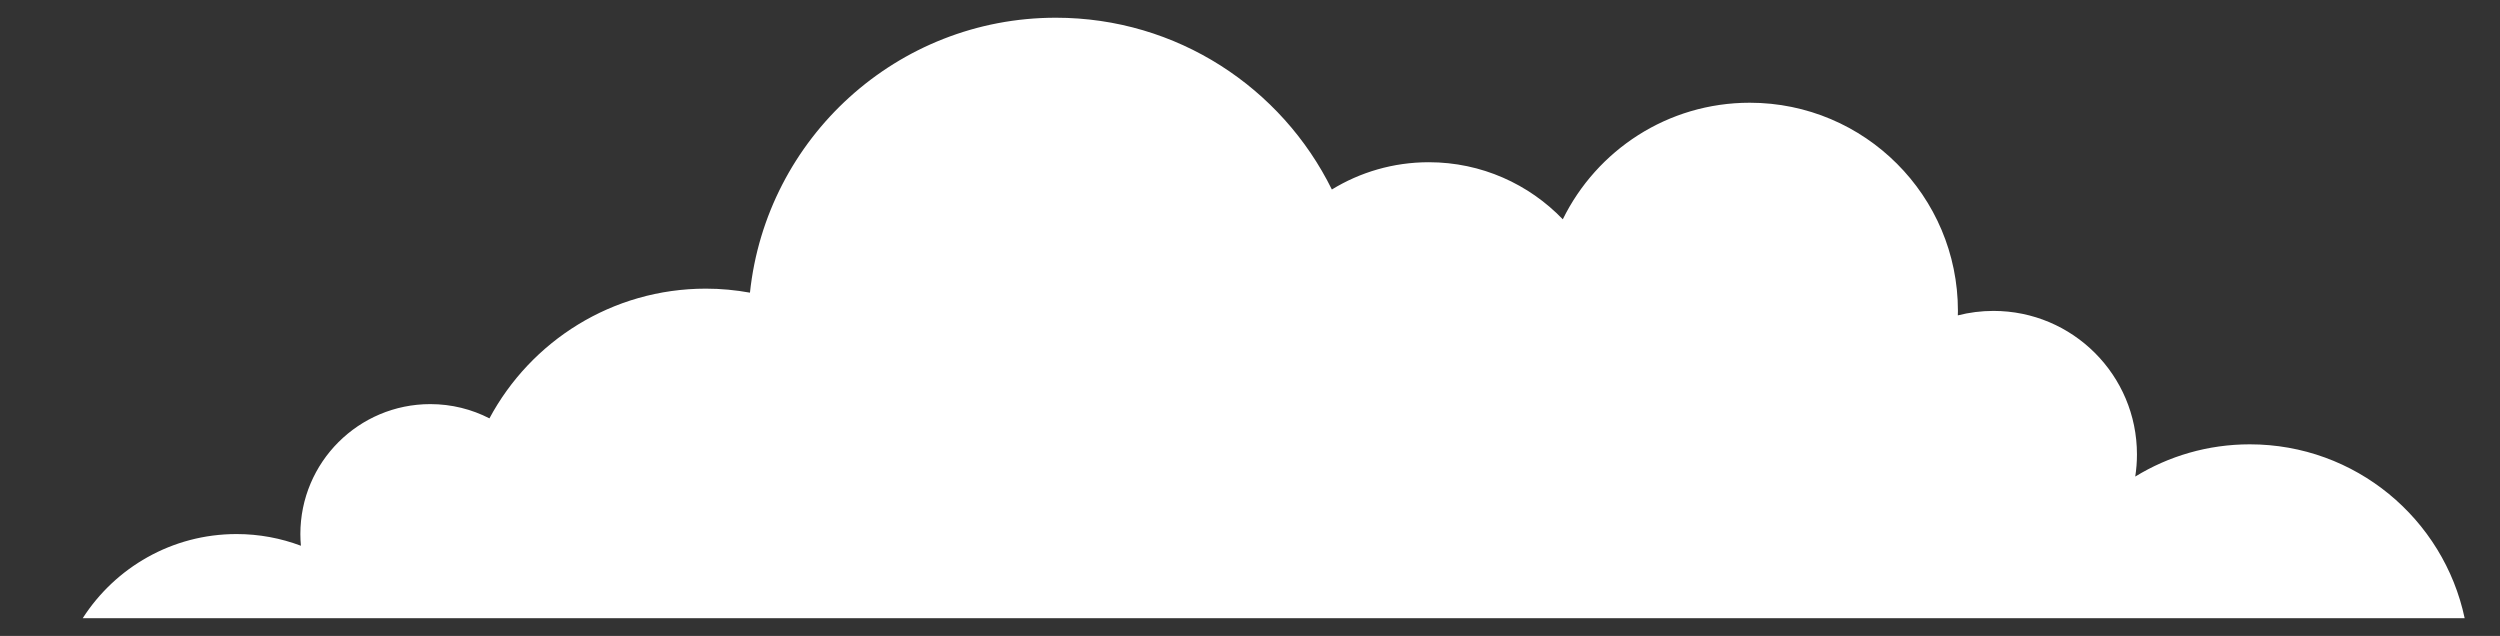
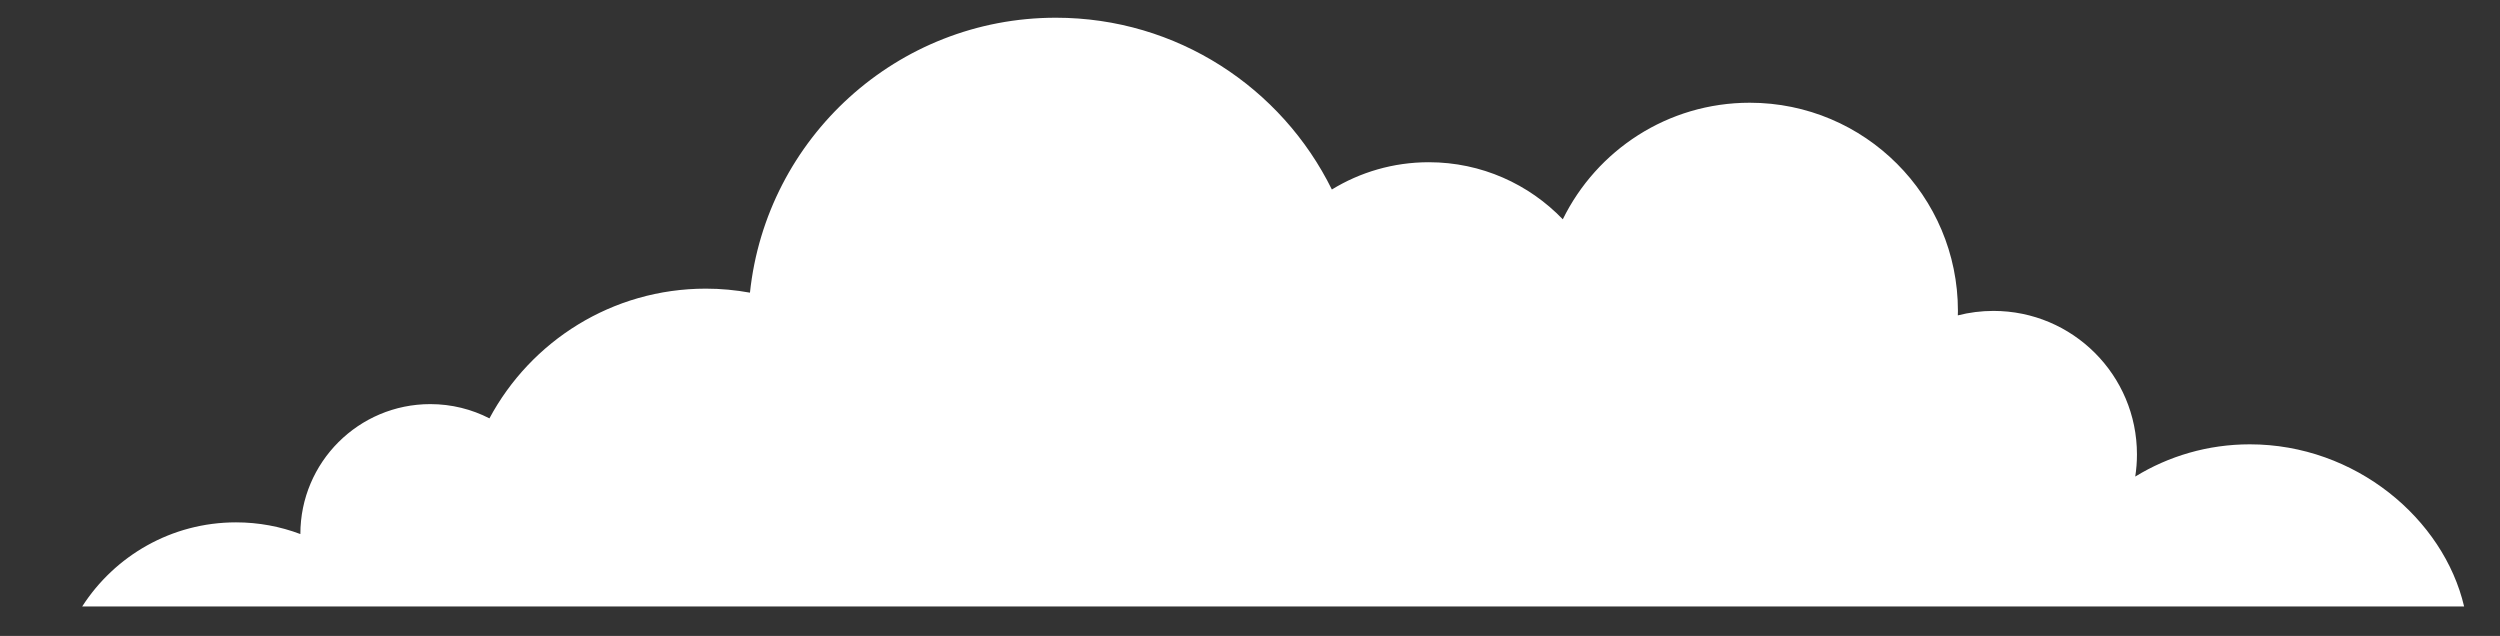
<svg xmlns="http://www.w3.org/2000/svg" version="1.1" id="Laag_1" x="0px" y="0px" viewBox="0 0 1107.23 281.65" style="enable-background:new 0 0 1107.23 281.65;" xml:space="preserve">
  <rect x="0" y="0" width="1107.23" height="281.65" fill="#333333" stroke="none" />
  <style type="text/css">
	.st0{fill:#FFFFFF;}
</style>
-   <path class="st0" d="M996.43,196.79c-18.6,0-35.97,5.22-50.75,14.28c0.5-3.2,0.76-6.48,0.76-9.82c0-35.1-28.45-63.55-63.55-63.55  c-5.45,0-10.74,0.69-15.79,1.98c0.01-0.66,0.05-1.32,0.05-1.98c0-50.92-41.28-92.2-92.2-92.2c-36.36,0-67.79,21.05-82.8,51.63  c-14.98-15.57-36.02-25.28-59.33-25.28c-15.74,0-30.45,4.42-42.95,12.08c-22.22-45.07-68.6-76.08-122.25-76.08  c-70.35,0-128.24,53.33-135.47,121.77c-6.34-1.15-12.85-1.78-19.52-1.78c-41.5,0-77.55,23.26-95.86,57.45  c-7.86-4.03-16.76-6.31-26.19-6.31c-31.78,0-57.55,25.77-57.55,57.55c0,1.75,0.09,3.47,0.24,5.18c-8.87-3.34-18.47-5.18-28.51-5.18  c-28.61,0-53.73,14.85-68.12,37.26h1054.94C1082.25,229.8,1043.2,196.79,996.43,196.79z" />
+   <path class="st0" d="M996.43,196.79c-18.6,0-35.97,5.22-50.75,14.28c0.5-3.2,0.76-6.48,0.76-9.82c0-35.1-28.45-63.55-63.55-63.55  c-5.45,0-10.74,0.69-15.79,1.98c0.01-0.66,0.05-1.32,0.05-1.98c0-50.92-41.28-92.2-92.2-92.2c-36.36,0-67.79,21.05-82.8,51.63  c-14.98-15.57-36.02-25.28-59.33-25.28c-15.74,0-30.45,4.42-42.95,12.08c-22.22-45.07-68.6-76.08-122.25-76.08  c-70.35,0-128.24,53.33-135.47,121.77c-6.34-1.15-12.85-1.78-19.52-1.78c-41.5,0-77.55,23.26-95.86,57.45  c-7.86-4.03-16.76-6.31-26.19-6.31c-31.78,0-57.55,25.77-57.55,57.55c-8.87-3.34-18.47-5.18-28.51-5.18  c-28.61,0-53.73,14.85-68.12,37.26h1054.94C1082.25,229.8,1043.2,196.79,996.43,196.79z" />
</svg>